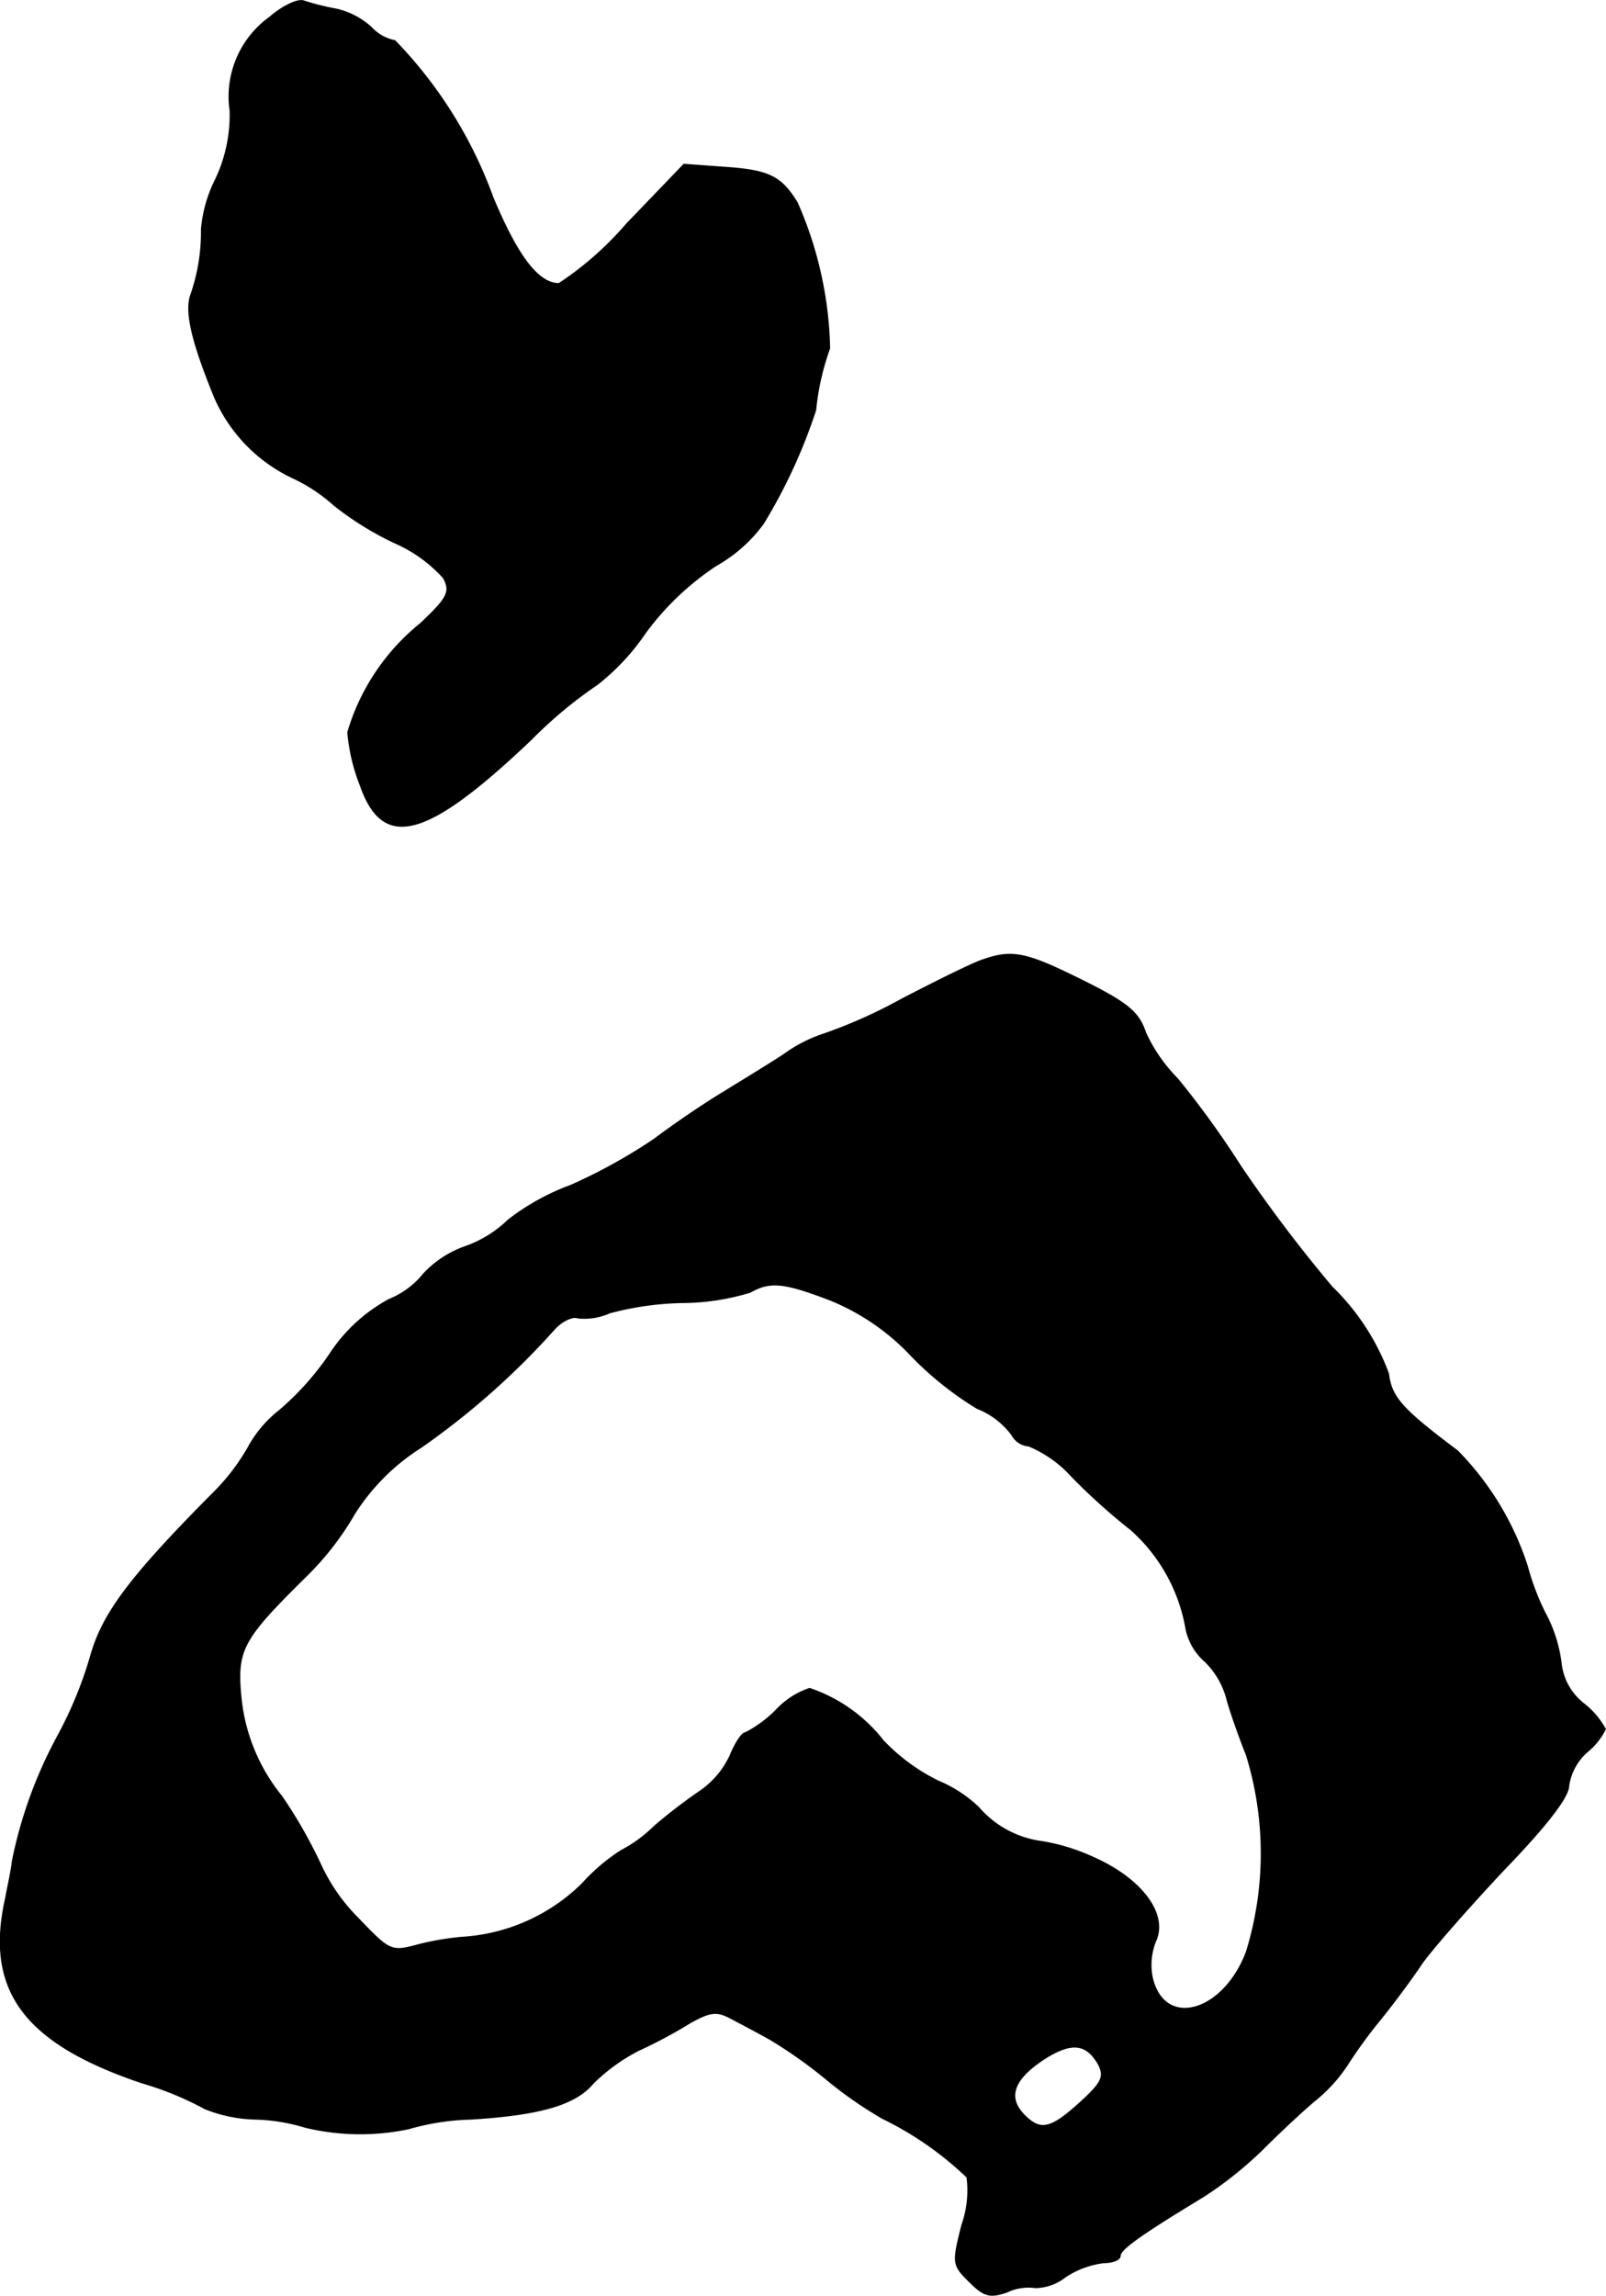
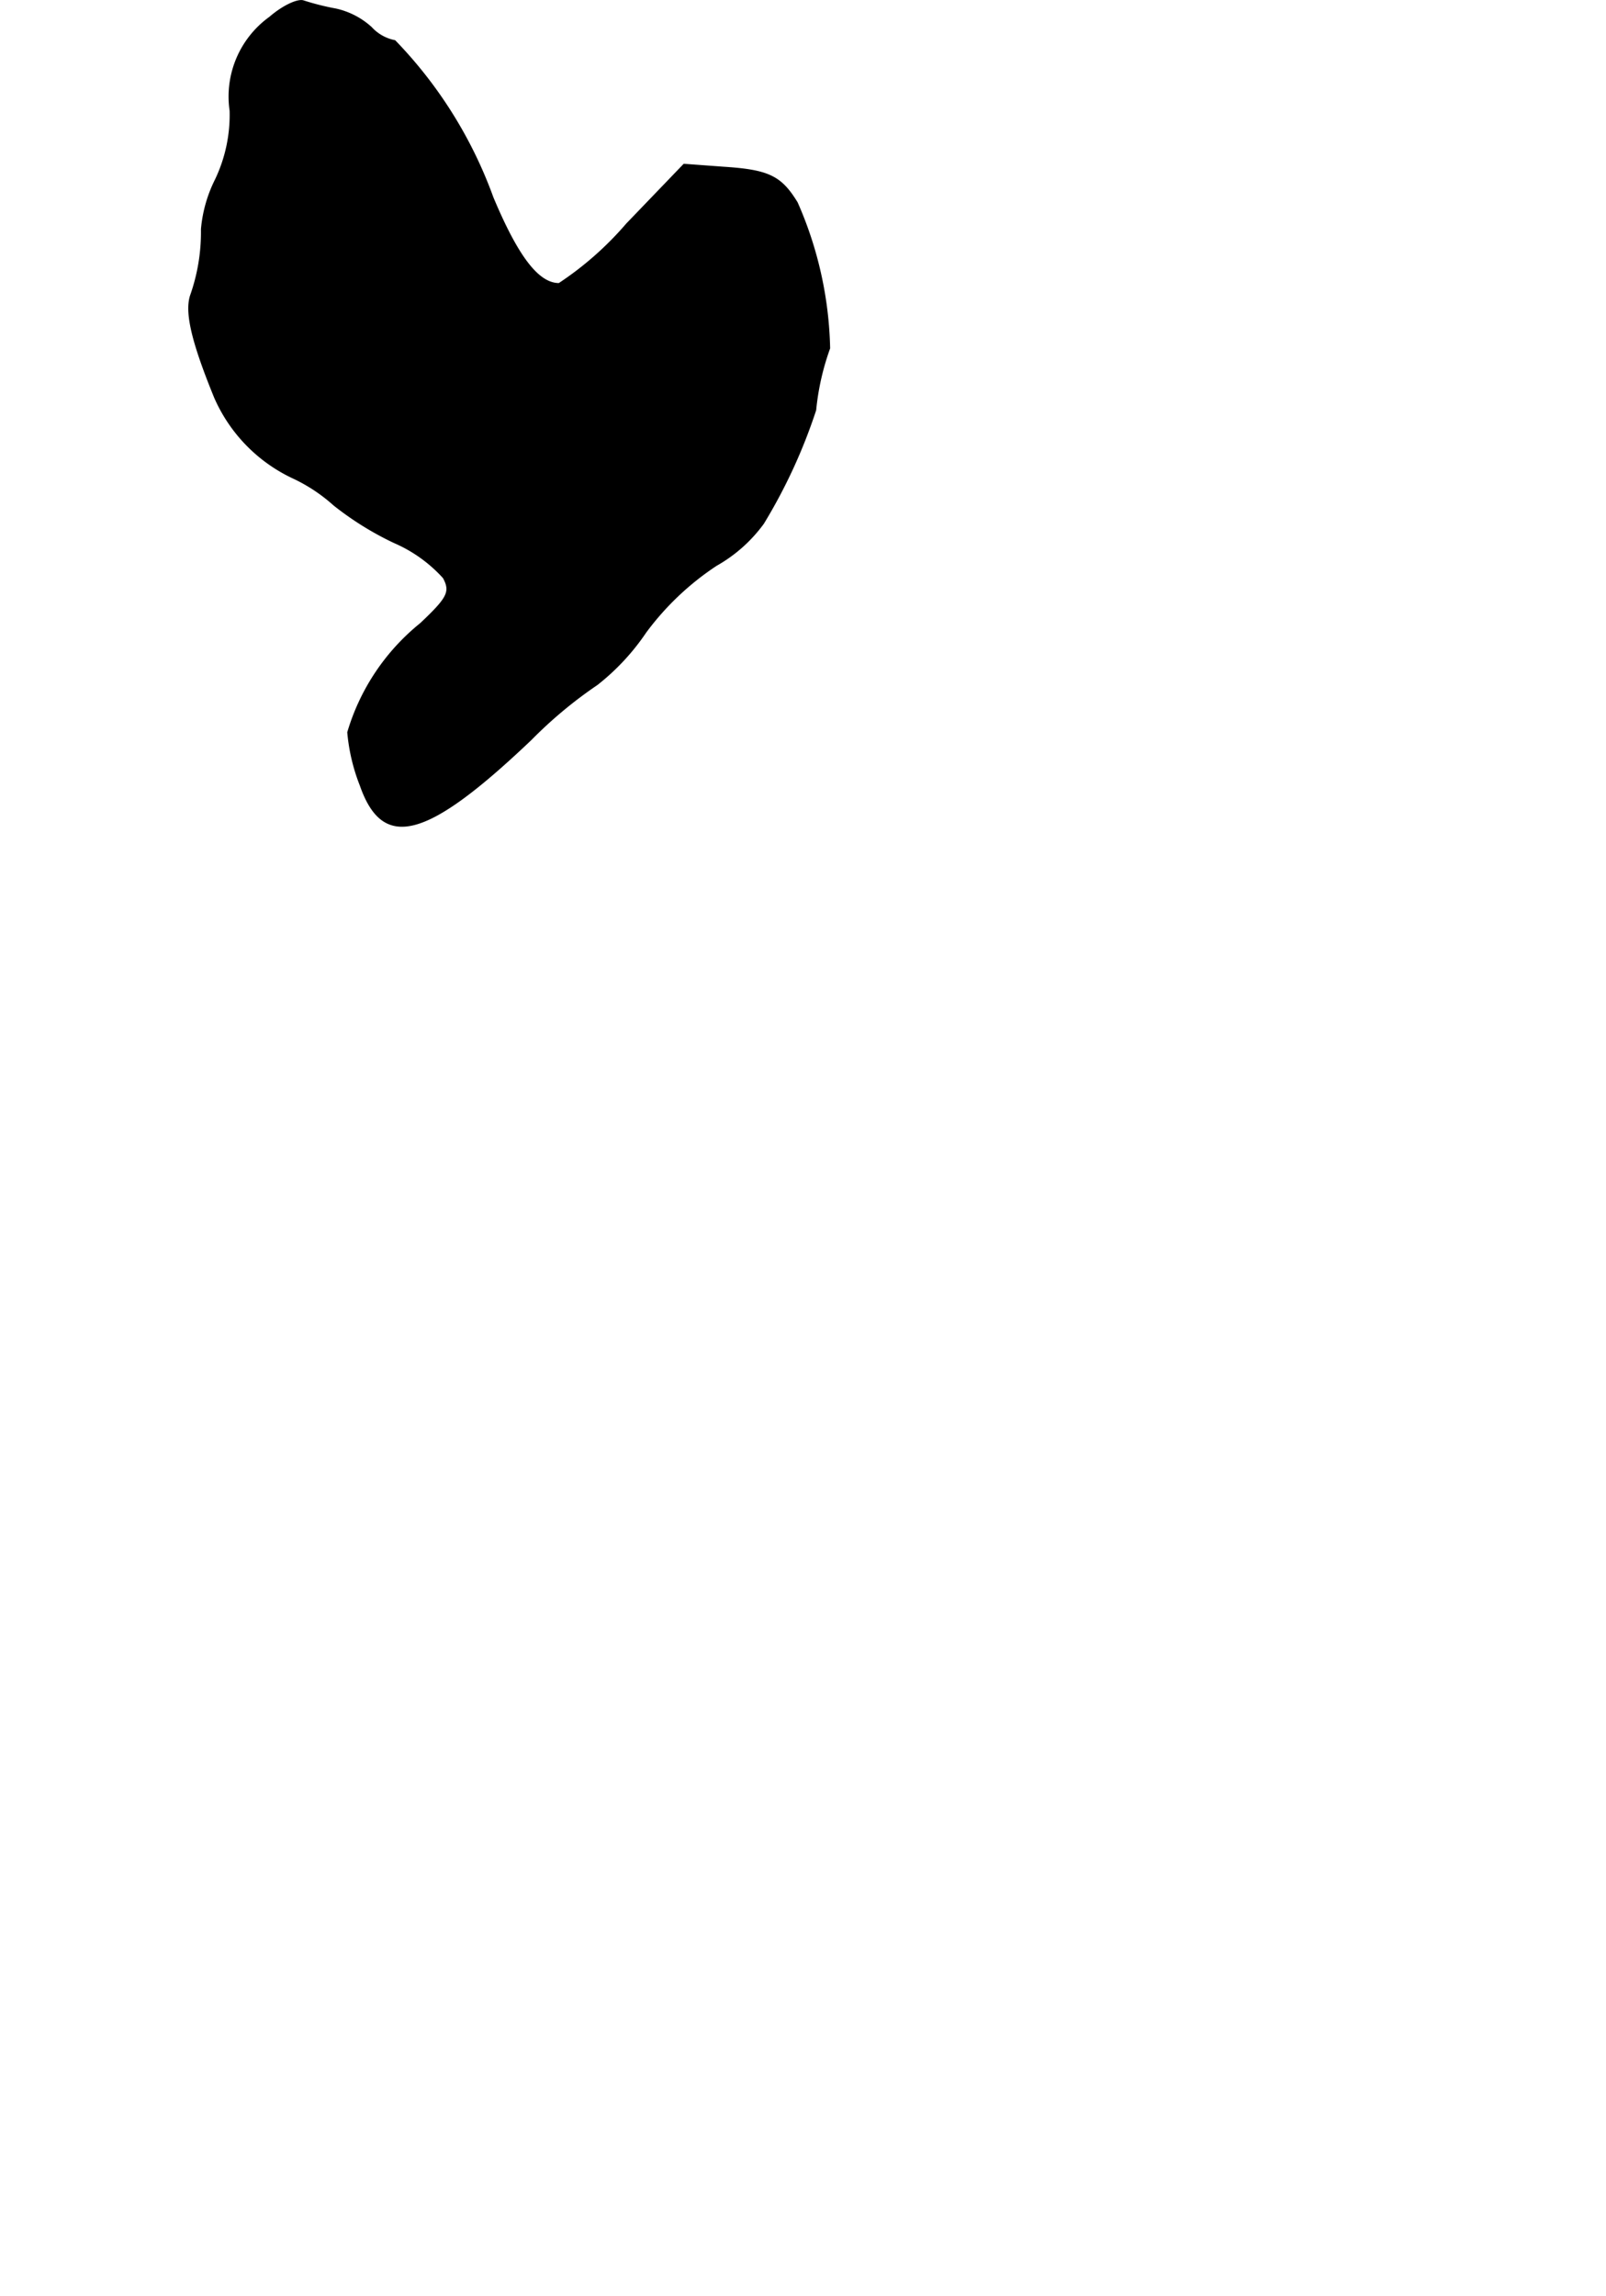
<svg xmlns="http://www.w3.org/2000/svg" version="1.1" width="4.666mm" height="6.668mm" viewBox="0 0 13.227 18.901">
  <defs>
    <style type="text/css">
      .a {
        stroke: #000;
        stroke-linecap: round;
        stroke-linejoin: round;
        stroke-width: 0.01px;
      }
    </style>
  </defs>
  <path class="a" d="M2.223.141A.804.804,0,0,0,1.896.911a1.237,1.237,0,0,1-.121.569,1.126,1.126,0,0,0-.115.406,1.571,1.571,0,0,1-.091.551c-.042.139.012.376.2.836a1.311,1.311,0,0,0,.642.66,1.374,1.374,0,0,1,.339.224,2.556,2.556,0,0,0,.497.309,1.175,1.175,0,0,1,.406.291c.061.115.036.164-.188.376a1.809,1.809,0,0,0-.6.896,1.561,1.561,0,0,0,.103.436c.188.539.545.442,1.405-.376a3.601,3.601,0,0,1,.545-.454,1.893,1.893,0,0,0,.4-.43,2.293,2.293,0,0,1,.581-.551,1.22,1.22,0,0,0,.388-.345,4.472,4.472,0,0,0,.43-.933,2.088,2.088,0,0,1,.115-.509,3.13,3.13,0,0,0-.267-1.199c-.133-.218-.236-.267-.606-.291L5.633,1.353l-.472.491a2.686,2.686,0,0,1-.557.491c-.17,0-.339-.218-.545-.709A3.629,3.629,0,0,0,3.252.335a.354.354,0,0,1-.194-.109A.639.639,0,0,0,2.768.075a2.106,2.106,0,0,1-.267-.067C2.453-.01,2.326.051,2.223.141Z" />
-   <path class="a" d="M8.104,7.9c-.067.018-.376.17-.678.327a4.142,4.142,0,0,1-.636.285,1.185,1.185,0,0,0-.333.17c-.139.091-.388.242-.545.339s-.394.26-.521.357a4.497,4.497,0,0,1-.69.382,1.922,1.922,0,0,0-.515.285.966.966,0,0,1-.351.218.863.863,0,0,0-.345.224.701.701,0,0,1-.285.212,1.351,1.351,0,0,0-.491.454,2.333,2.333,0,0,1-.412.46.985.985,0,0,0-.26.309,1.748,1.748,0,0,1-.291.376C1.06,12.994.842,13.291.745,13.642a3.299,3.299,0,0,1-.267.648,3.688,3.688,0,0,0-.376,1.036c-.006.067-.036.2-.055.303-.17.757.151,1.193,1.127,1.52a2.604,2.604,0,0,1,.515.212,1.184,1.184,0,0,0,.412.085,1.551,1.551,0,0,1,.412.067,1.931,1.931,0,0,0,.854.012,2.016,2.016,0,0,1,.515-.079c.575-.036.86-.121,1.005-.297a1.53,1.53,0,0,1,.369-.267,4.038,4.038,0,0,0,.43-.23c.164-.091.218-.097.333-.036.079.042.23.121.327.176a3.863,3.863,0,0,1,.454.321A3.38,3.38,0,0,0,7.268,17.44a2.721,2.721,0,0,1,.697.485.85.85,0,0,1-.042.394c-.079.315-.079.327.061.466.121.121.17.133.309.085a.411.411,0,0,1,.236-.036.413.413,0,0,0,.248-.091.744.744,0,0,1,.315-.115c.073,0,.133-.024.133-.055,0-.055.17-.176.69-.491a3.177,3.177,0,0,0,.491-.394c.133-.133.327-.315.43-.4a1.274,1.274,0,0,0,.254-.279,4.097,4.097,0,0,1,.267-.369c.109-.133.267-.345.351-.472.085-.121.388-.466.678-.775.351-.363.533-.6.533-.69a.46.46,0,0,1,.151-.279.563.563,0,0,0,.151-.188.68.68,0,0,0-.182-.212.489.489,0,0,1-.182-.327,1.171,1.171,0,0,0-.133-.418,2,2,0,0,1-.145-.382,2.407,2.407,0,0,0-.575-.951c-.46-.345-.545-.442-.569-.636a1.93,1.93,0,0,0-.466-.715,11.908,11.908,0,0,1-.751-.993,7.684,7.684,0,0,0-.521-.721A1.316,1.316,0,0,1,9.436,8.506c-.061-.182-.151-.254-.612-.478C8.449,7.846,8.328,7.822,8.104,7.9ZM6.844,10.705a1.889,1.889,0,0,1,.654.448,2.699,2.699,0,0,0,.551.442.651.651,0,0,1,.285.218.172.172,0,0,0,.139.091.994.994,0,0,1,.357.254,5.067,5.067,0,0,0,.485.436,1.414,1.414,0,0,1,.454.818.485.485,0,0,0,.157.267.672.672,0,0,1,.176.297c.018.073.091.291.164.472a2.746,2.746,0,0,1,0,1.623c-.188.497-.672.636-.775.218a.521.521,0,0,1,.024-.303c.109-.23-.121-.527-.533-.703a1.628,1.628,0,0,0-.406-.121.828.828,0,0,1-.515-.279,1.083,1.083,0,0,0-.333-.218,1.597,1.597,0,0,1-.454-.333,1.294,1.294,0,0,0-.606-.43.665.665,0,0,0-.279.182,1.023,1.023,0,0,1-.248.182c-.03,0-.085.085-.127.188a.729.729,0,0,1-.236.285,4.493,4.493,0,0,0-.388.297,1.126,1.126,0,0,1-.273.2,1.578,1.578,0,0,0-.321.273,1.543,1.543,0,0,1-.993.442,2.293,2.293,0,0,0-.357.061c-.224.061-.236.055-.497-.218a1.523,1.523,0,0,1-.303-.43,3.944,3.944,0,0,0-.327-.575,1.525,1.525,0,0,1-.333-.793c-.042-.412,0-.491.527-1.012a2.398,2.398,0,0,0,.406-.521,1.756,1.756,0,0,1,.545-.545A6.318,6.318,0,0,0,4.567,10.941c.061-.067.151-.109.194-.091a.508.508,0,0,0,.26-.042,2.481,2.481,0,0,1,.612-.085,1.938,1.938,0,0,0,.545-.085C6.341,10.547,6.45,10.553,6.844,10.705Zm2.205,6.293c.048.097.024.145-.109.273-.279.26-.363.285-.503.145-.151-.151-.091-.309.194-.485C8.837,16.81,8.952,16.828,9.049,16.998Z" />
</svg>